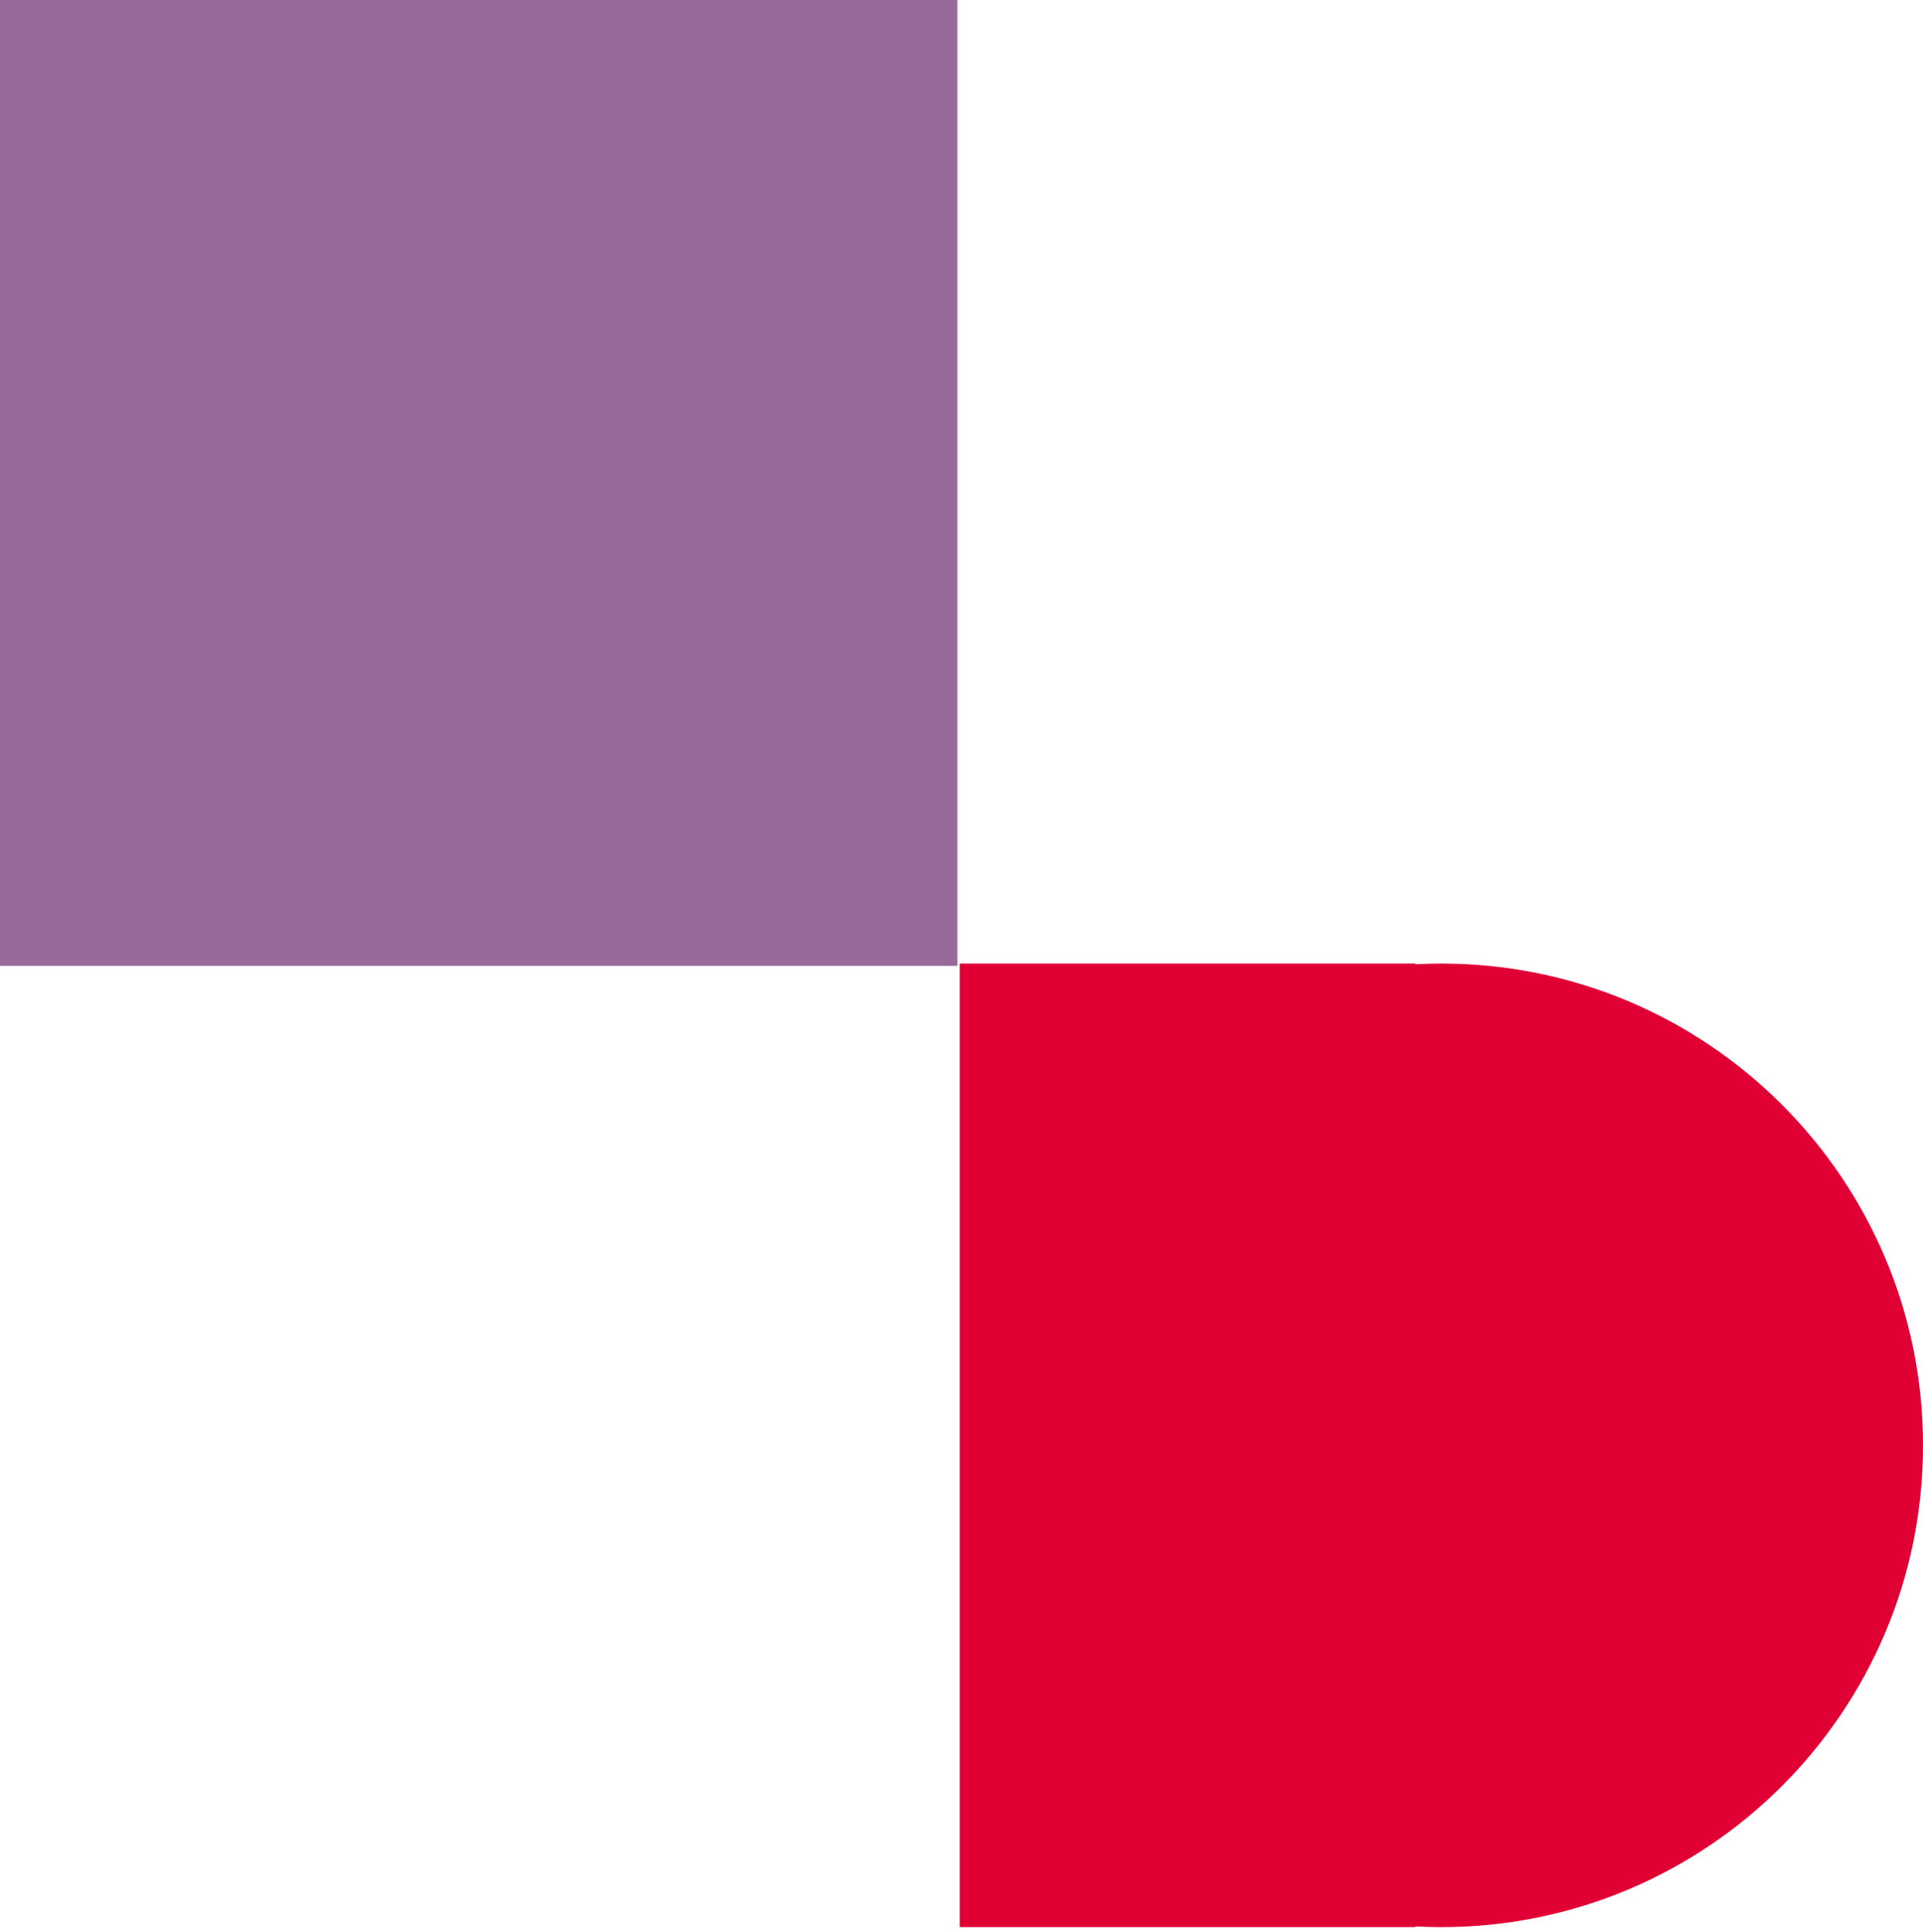
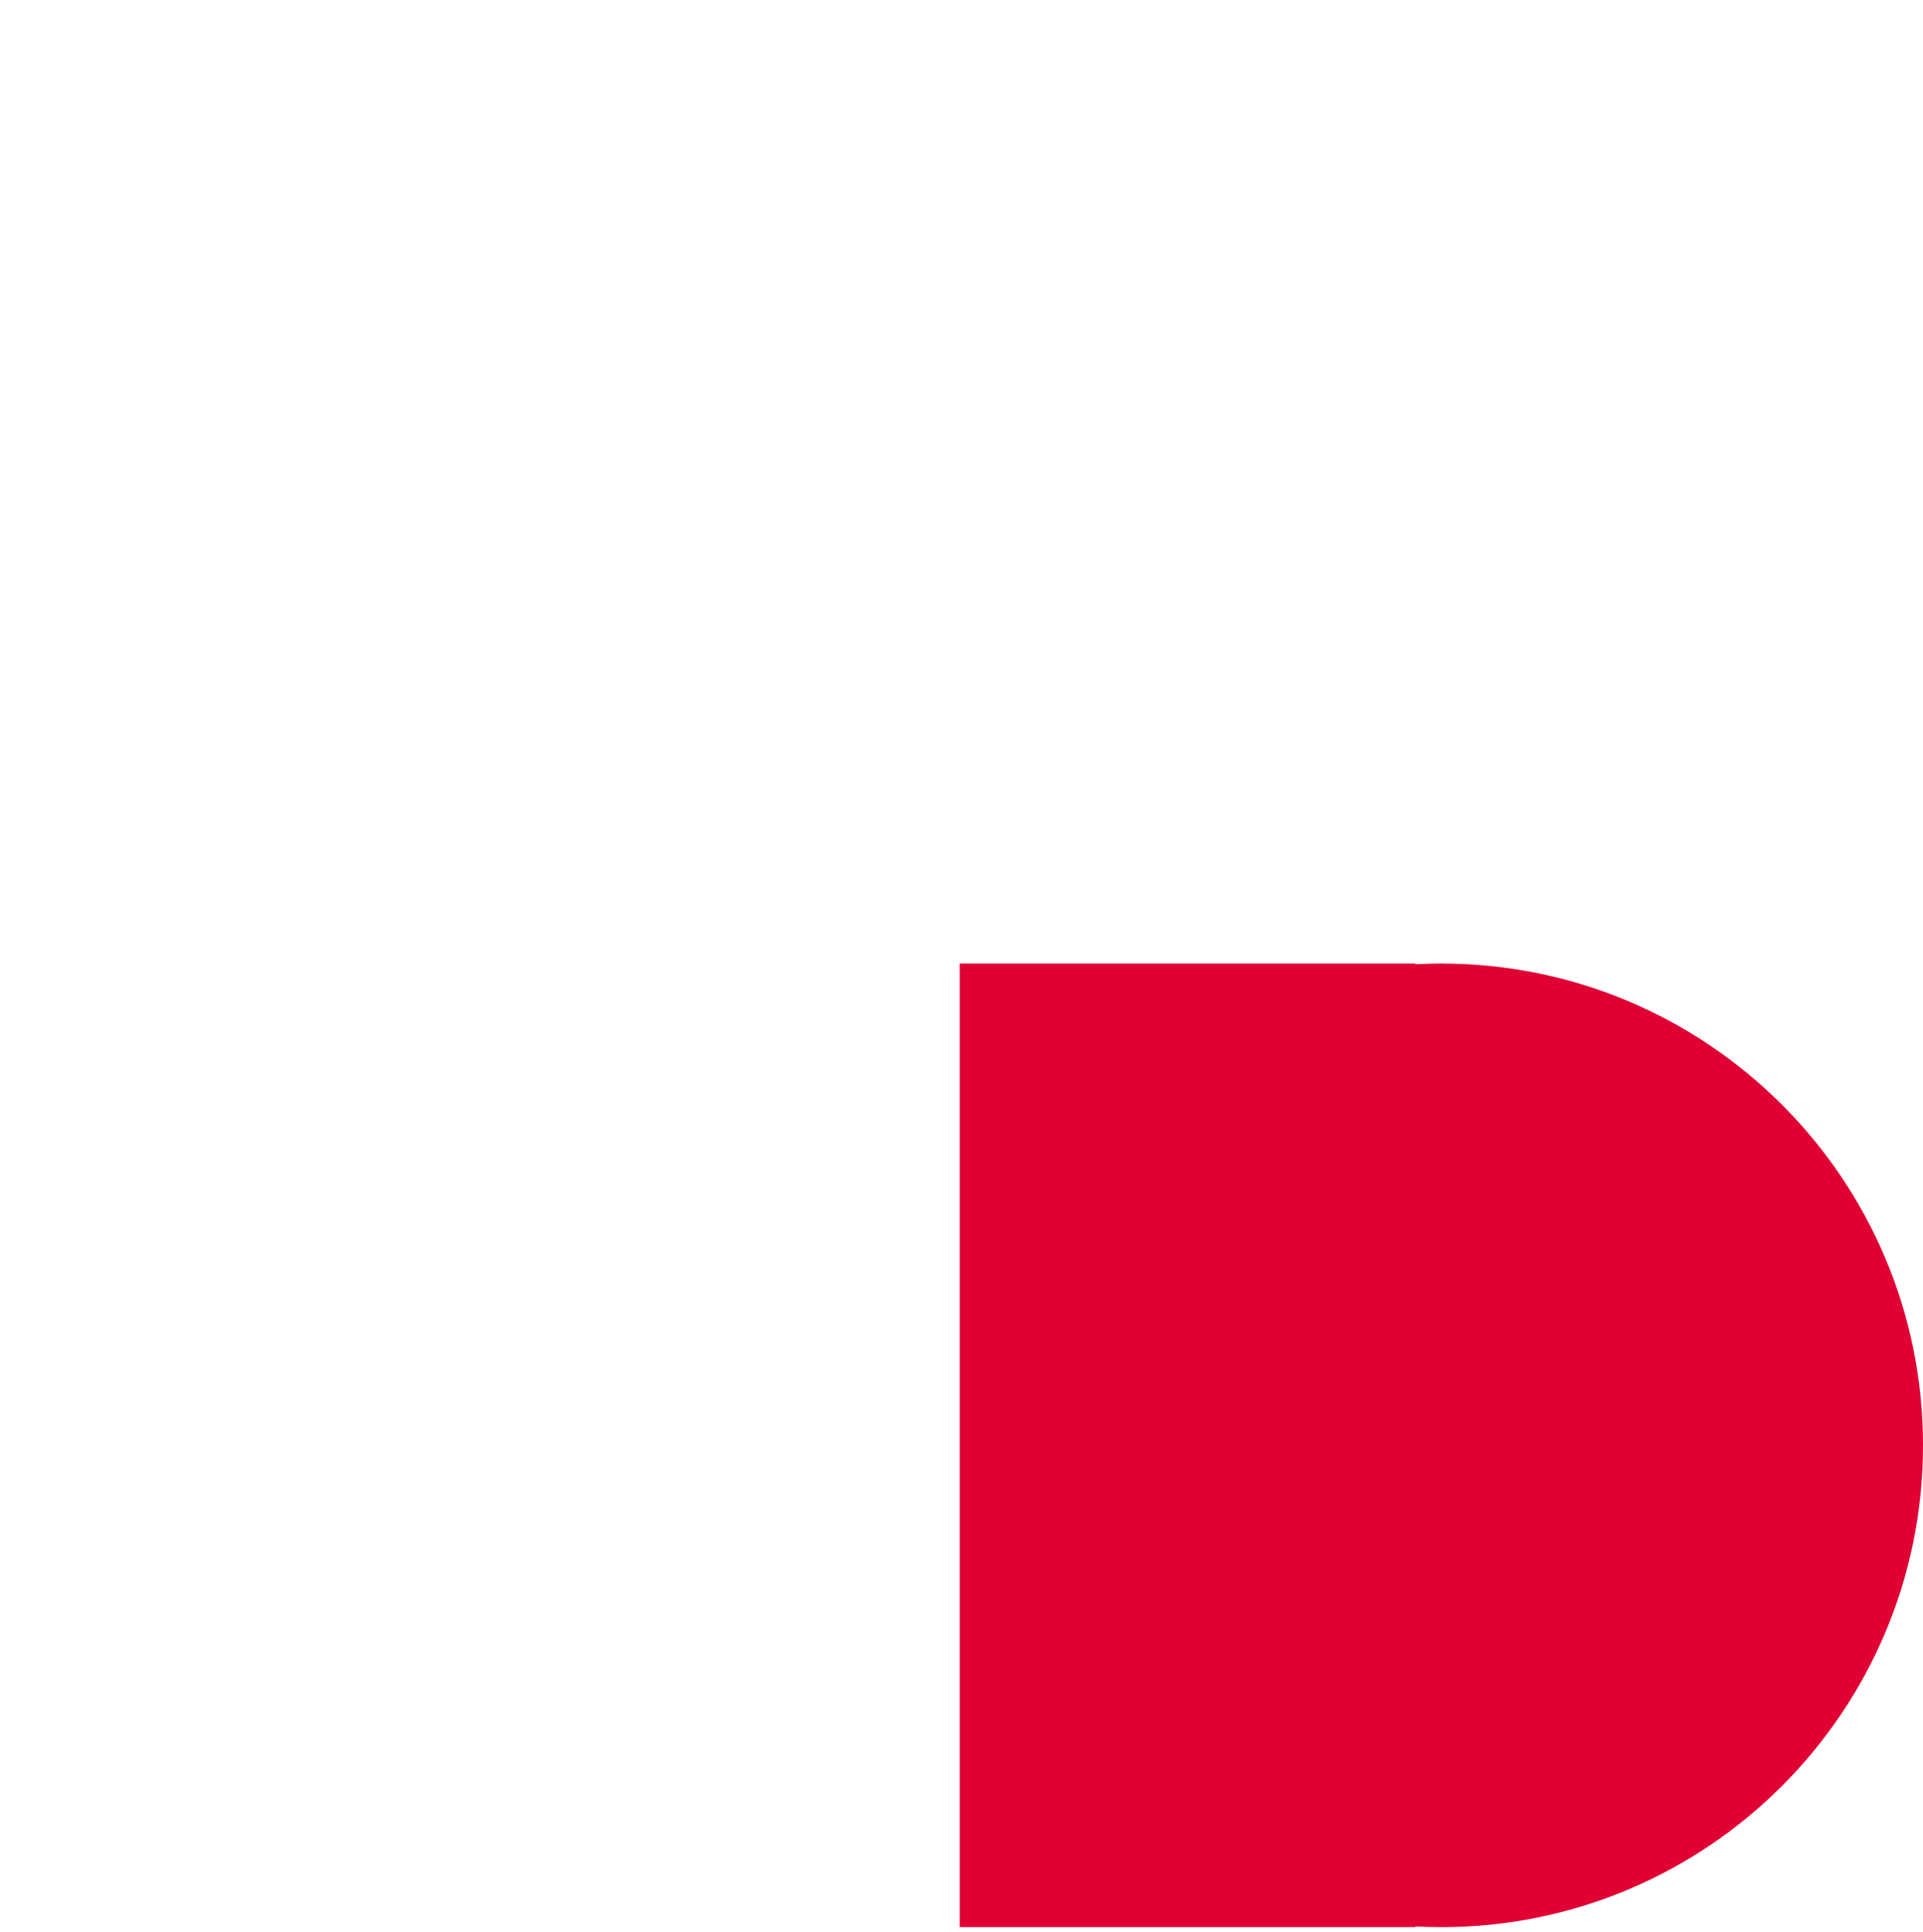
<svg xmlns="http://www.w3.org/2000/svg" width="233" height="234" viewBox="0 0 233 234" fill="none">
  <path fill-rule="evenodd" clip-rule="evenodd" d="M174.641 233.436C206.872 233.436 233 207.308 233 175.077C233 142.846 206.872 116.718 174.641 116.718C173.58 116.718 172.526 116.746 171.479 116.802V116.718H116.282V175.077V233.436H171.479V233.352C172.526 233.408 173.58 233.436 174.641 233.436Z" fill="#E00034" />
-   <rect width="116" height="117" fill="#996999" />
</svg>